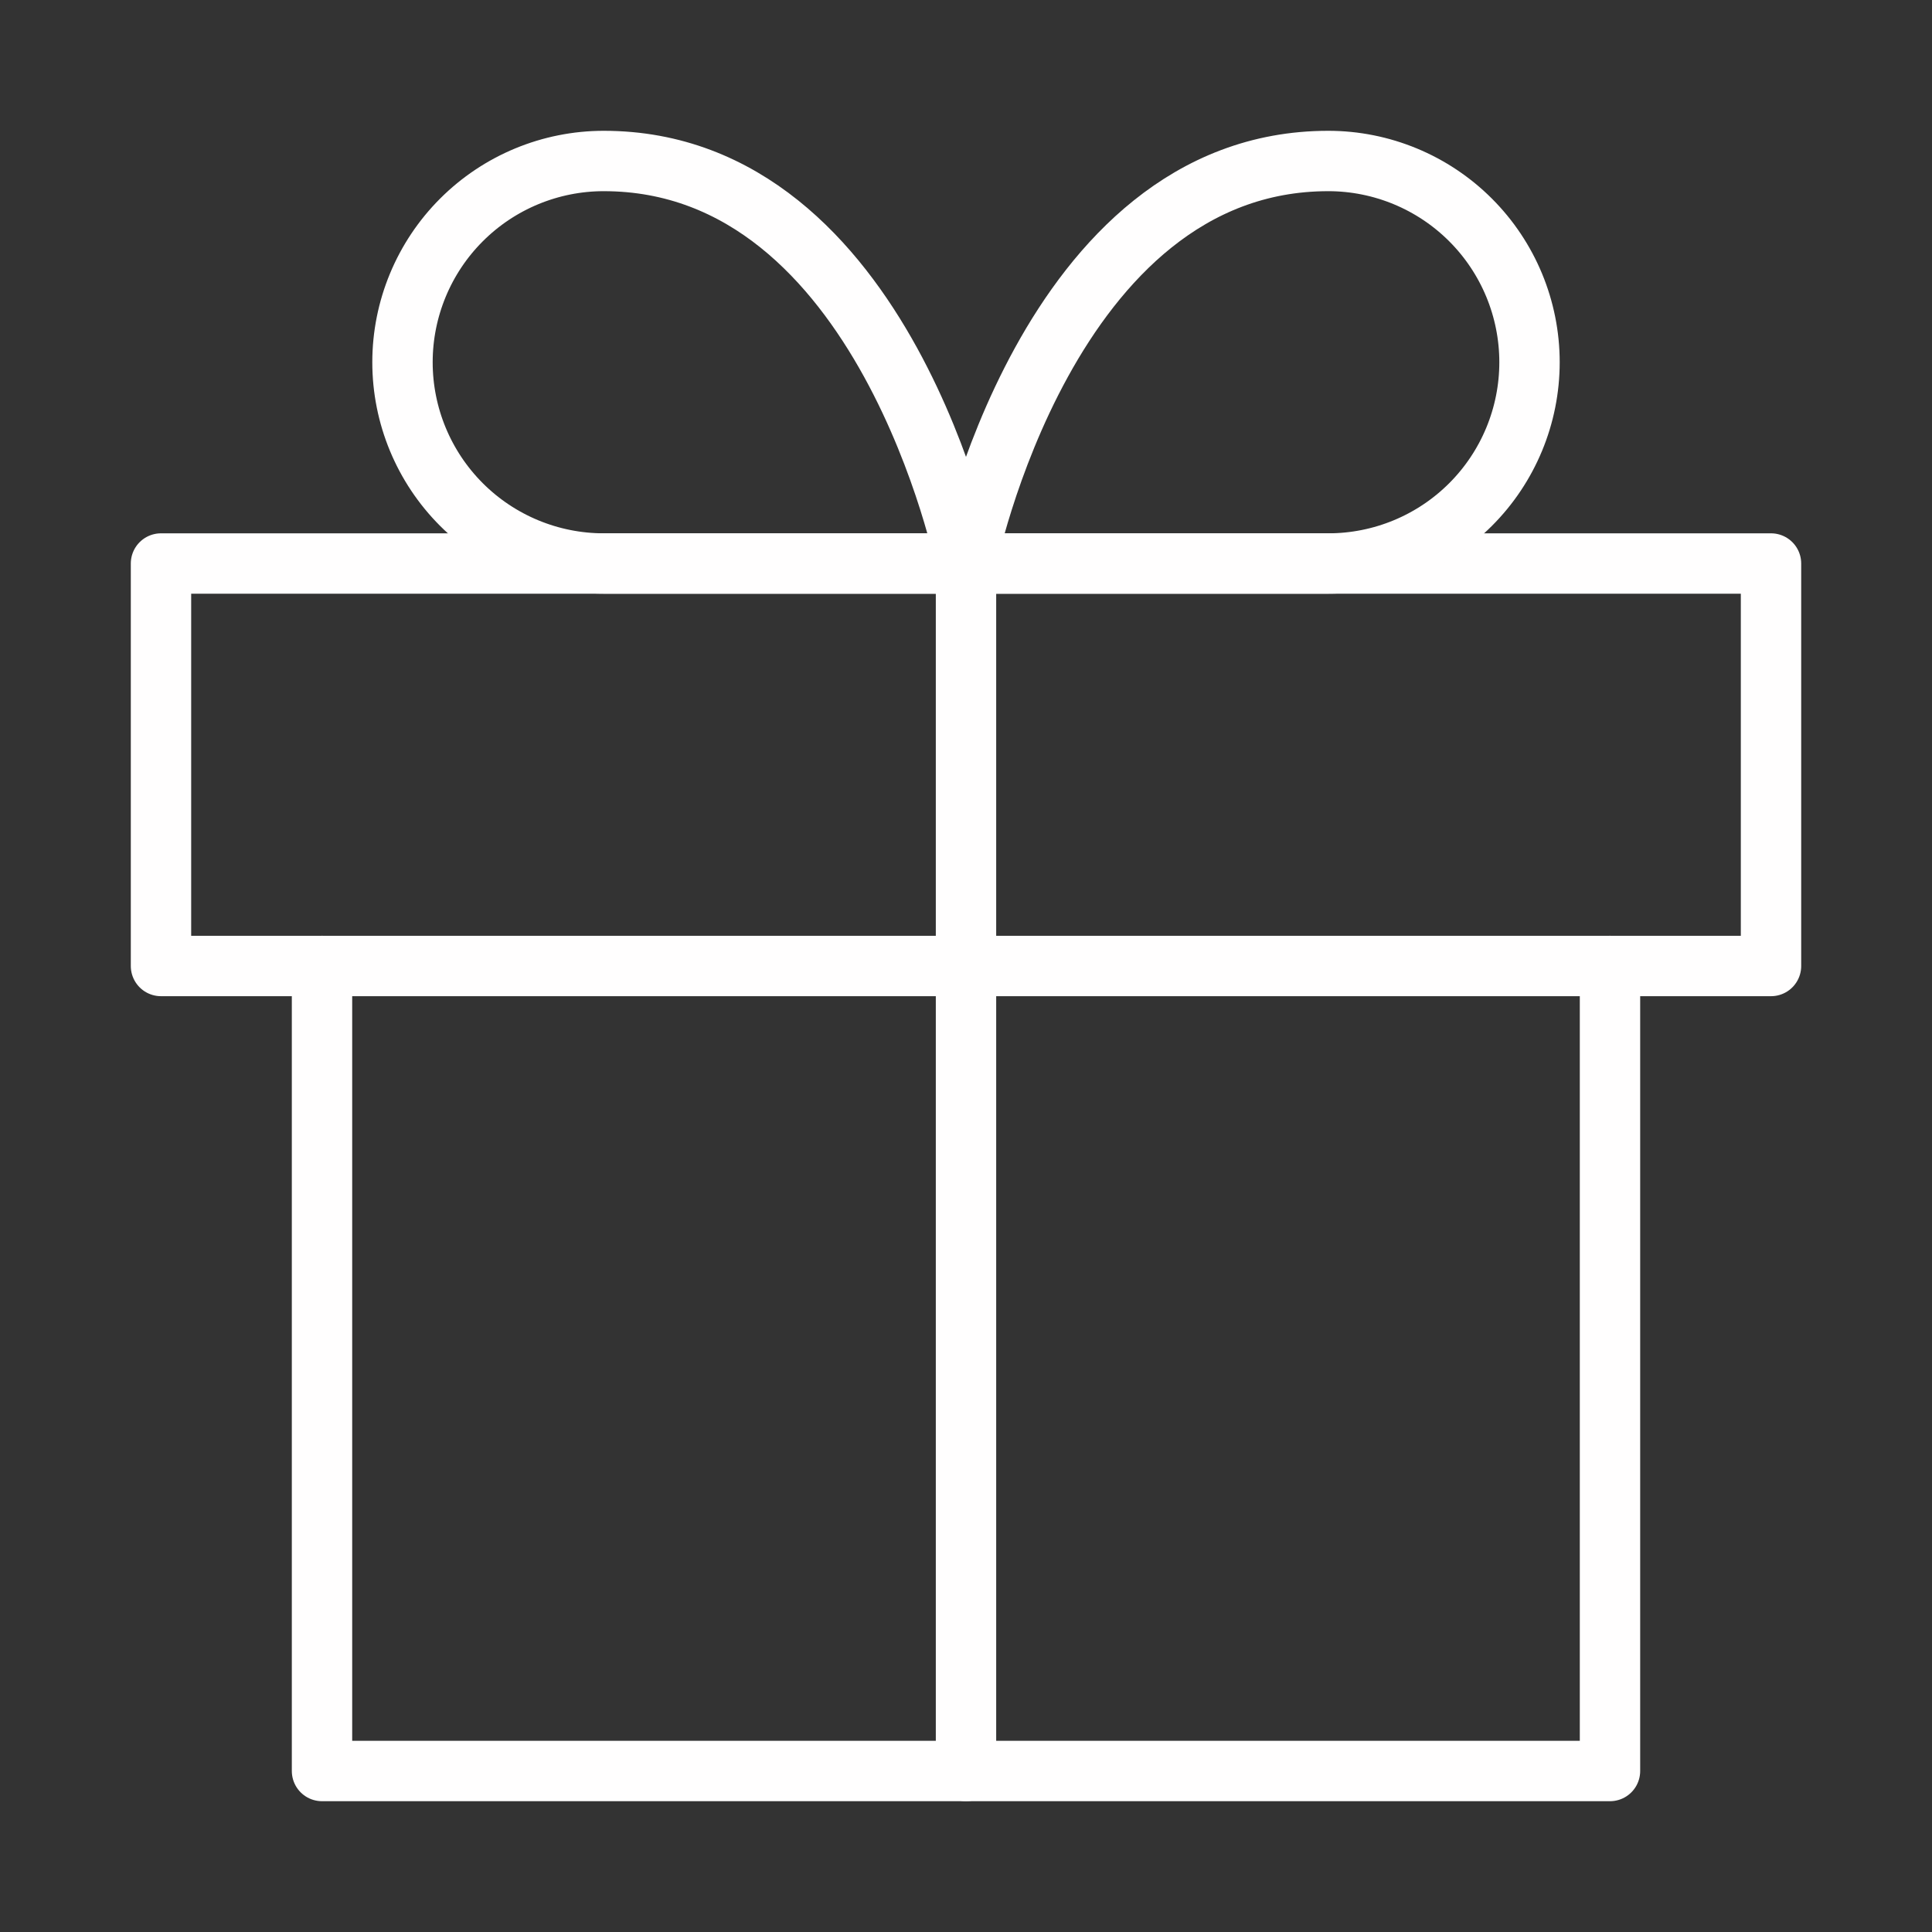
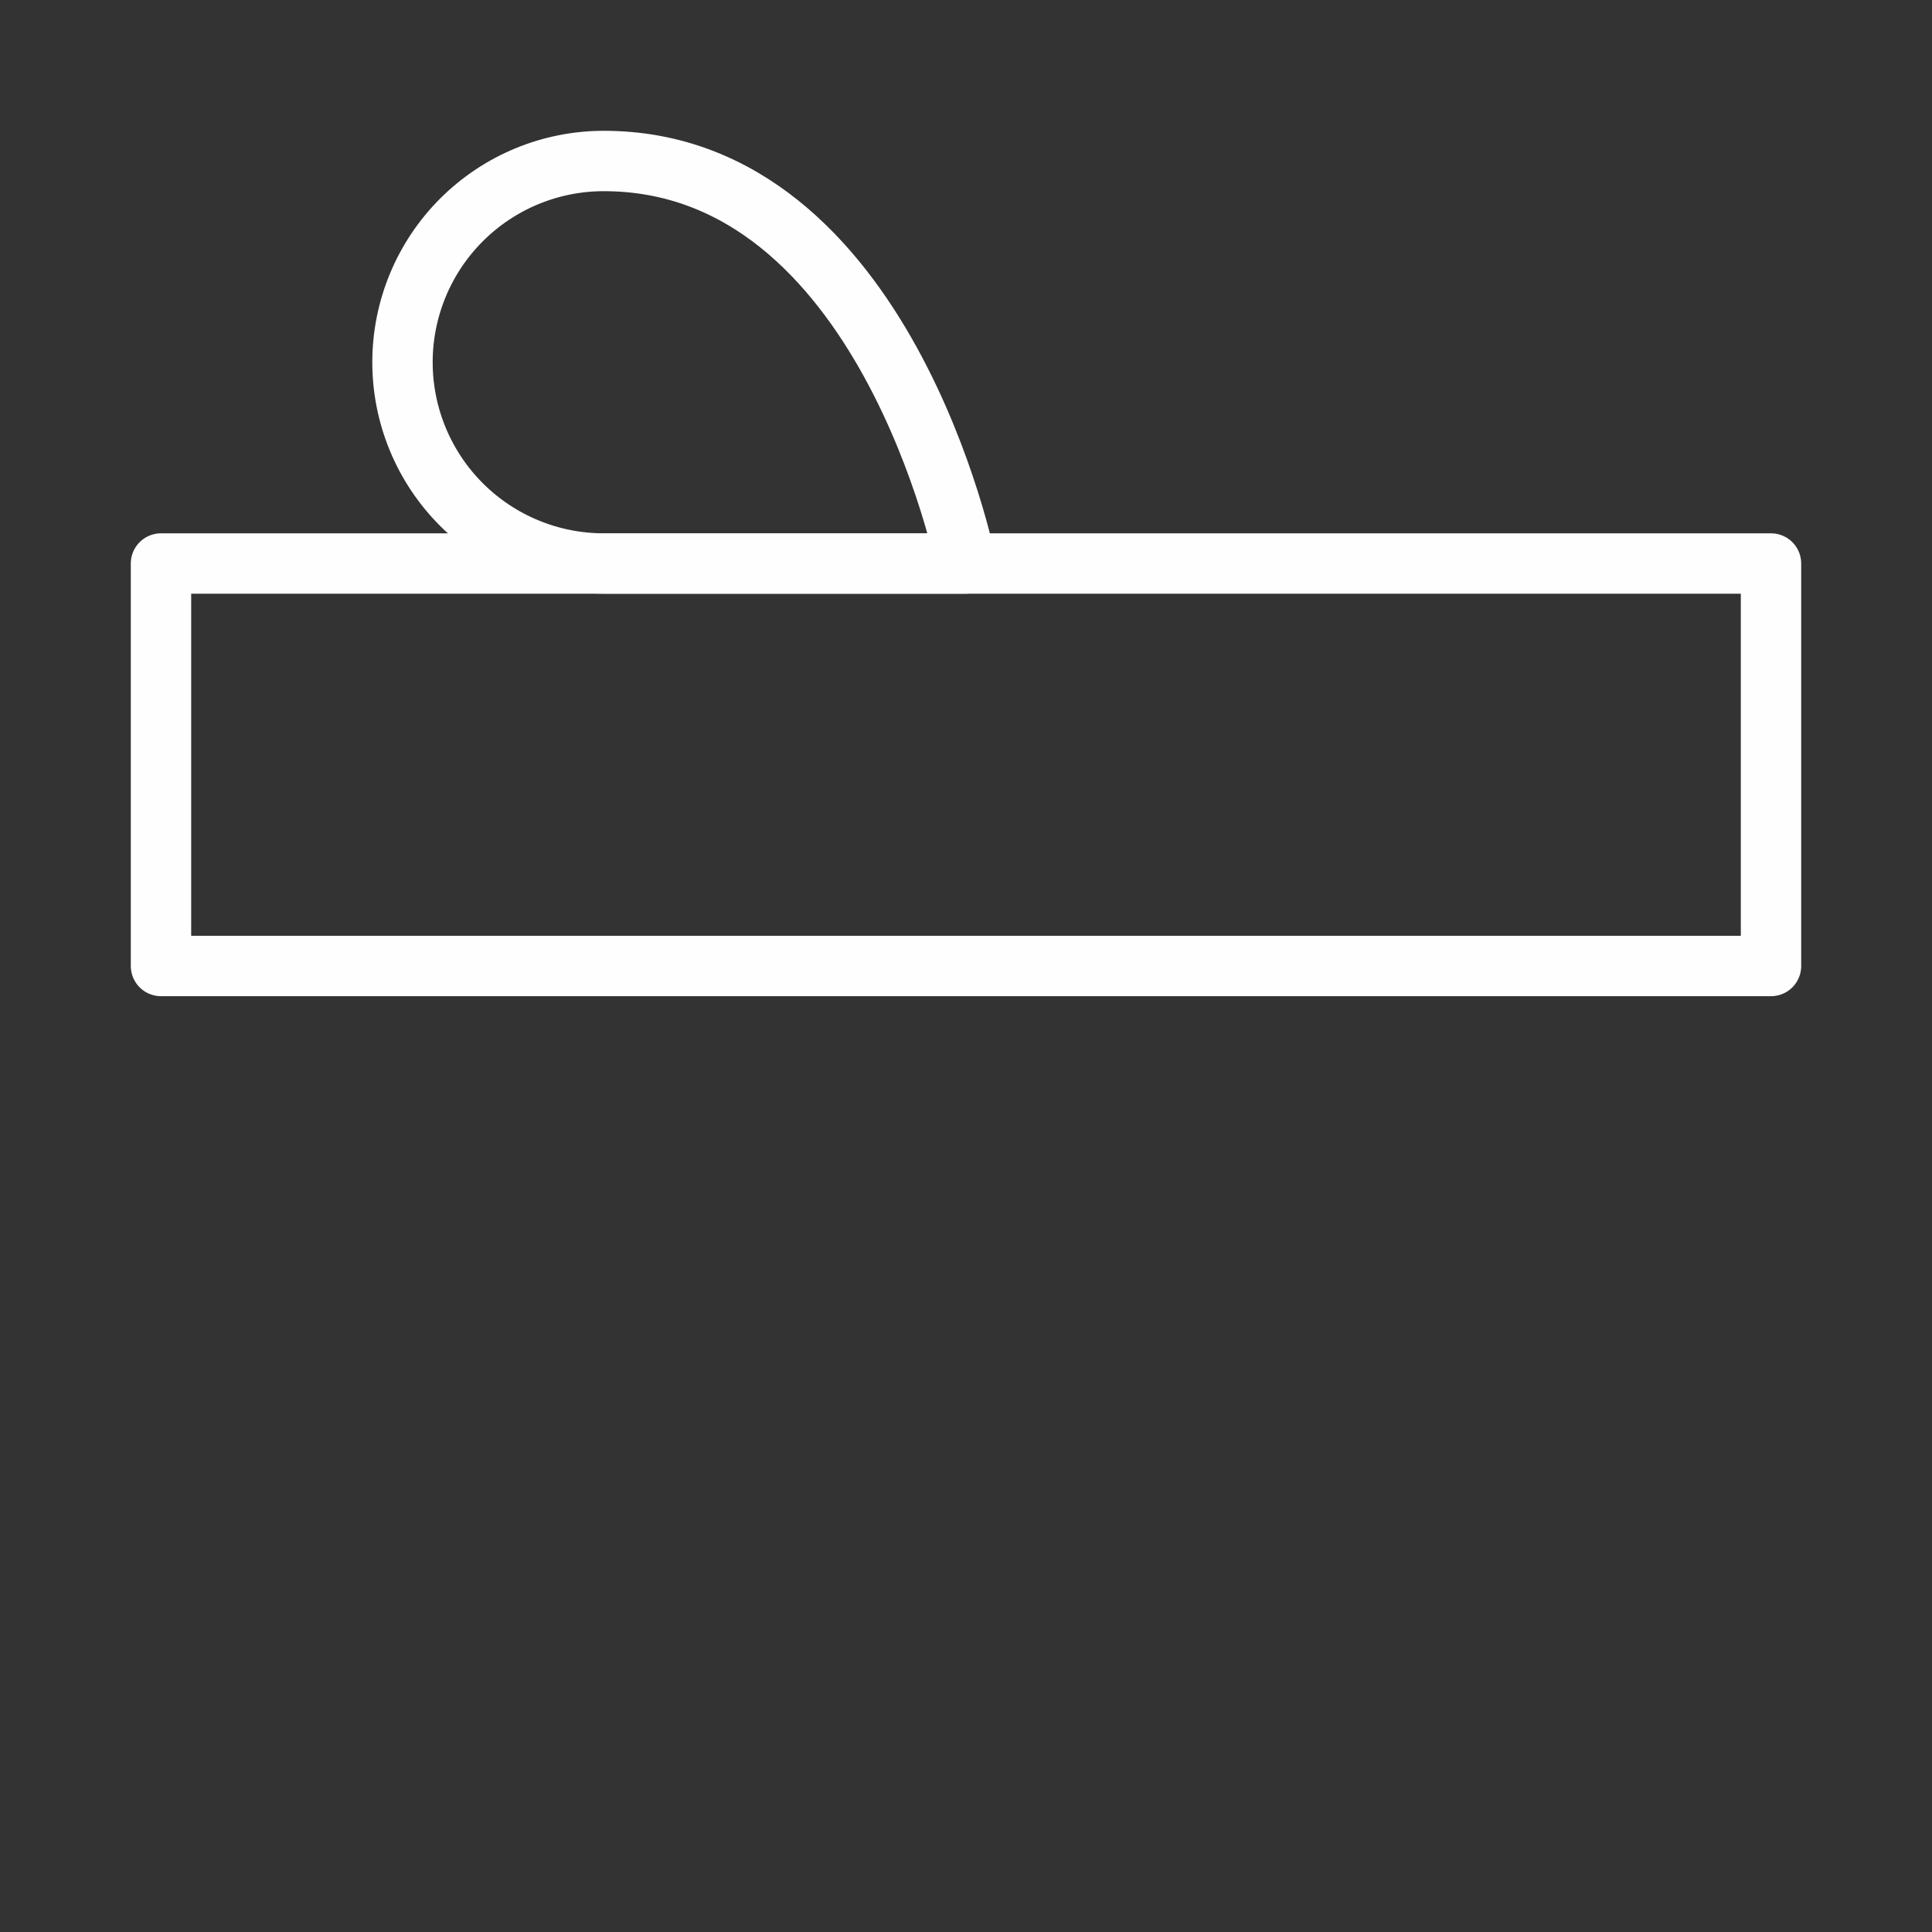
<svg xmlns="http://www.w3.org/2000/svg" width="64" height="64" viewBox="0 0 64 64" fill="none">
  <rect x="0" y="0" width="64" height="64" fill="#333333" stroke="none" />
-   <path d="M53.333 32V58.667H10.667V32" stroke="#FFFEFE" stroke-width="2" stroke-linecap="round" stroke-linejoin="round" />
  <path d="M58.667 18.667H5.333V32H58.667V18.667Z" stroke="#FFFEFE" stroke-width="2" stroke-linecap="round" stroke-linejoin="round" />
-   <path d="M32 58.667V18.667" stroke="#FFFEFE" stroke-width="2" stroke-linecap="round" stroke-linejoin="round" />
  <path d="M32 18.667H20C18.232 18.667 16.536 17.964 15.286 16.714C14.036 15.464 13.333 13.768 13.333 12C13.333 10.232 14.036 8.536 15.286 7.286C16.536 6.036 18.232 5.333 20 5.333C29.333 5.333 32 18.667 32 18.667Z" stroke="#FFFEFE" stroke-width="2" stroke-linecap="round" stroke-linejoin="round" />
-   <path d="M32 18.667H44C45.768 18.667 47.464 17.964 48.714 16.714C49.964 15.464 50.667 13.768 50.667 12C50.667 10.232 49.964 8.536 48.714 7.286C47.464 6.036 45.768 5.333 44 5.333C34.667 5.333 32 18.667 32 18.667Z" stroke="#FFFEFE" stroke-width="2" stroke-linecap="round" stroke-linejoin="round" />
</svg>